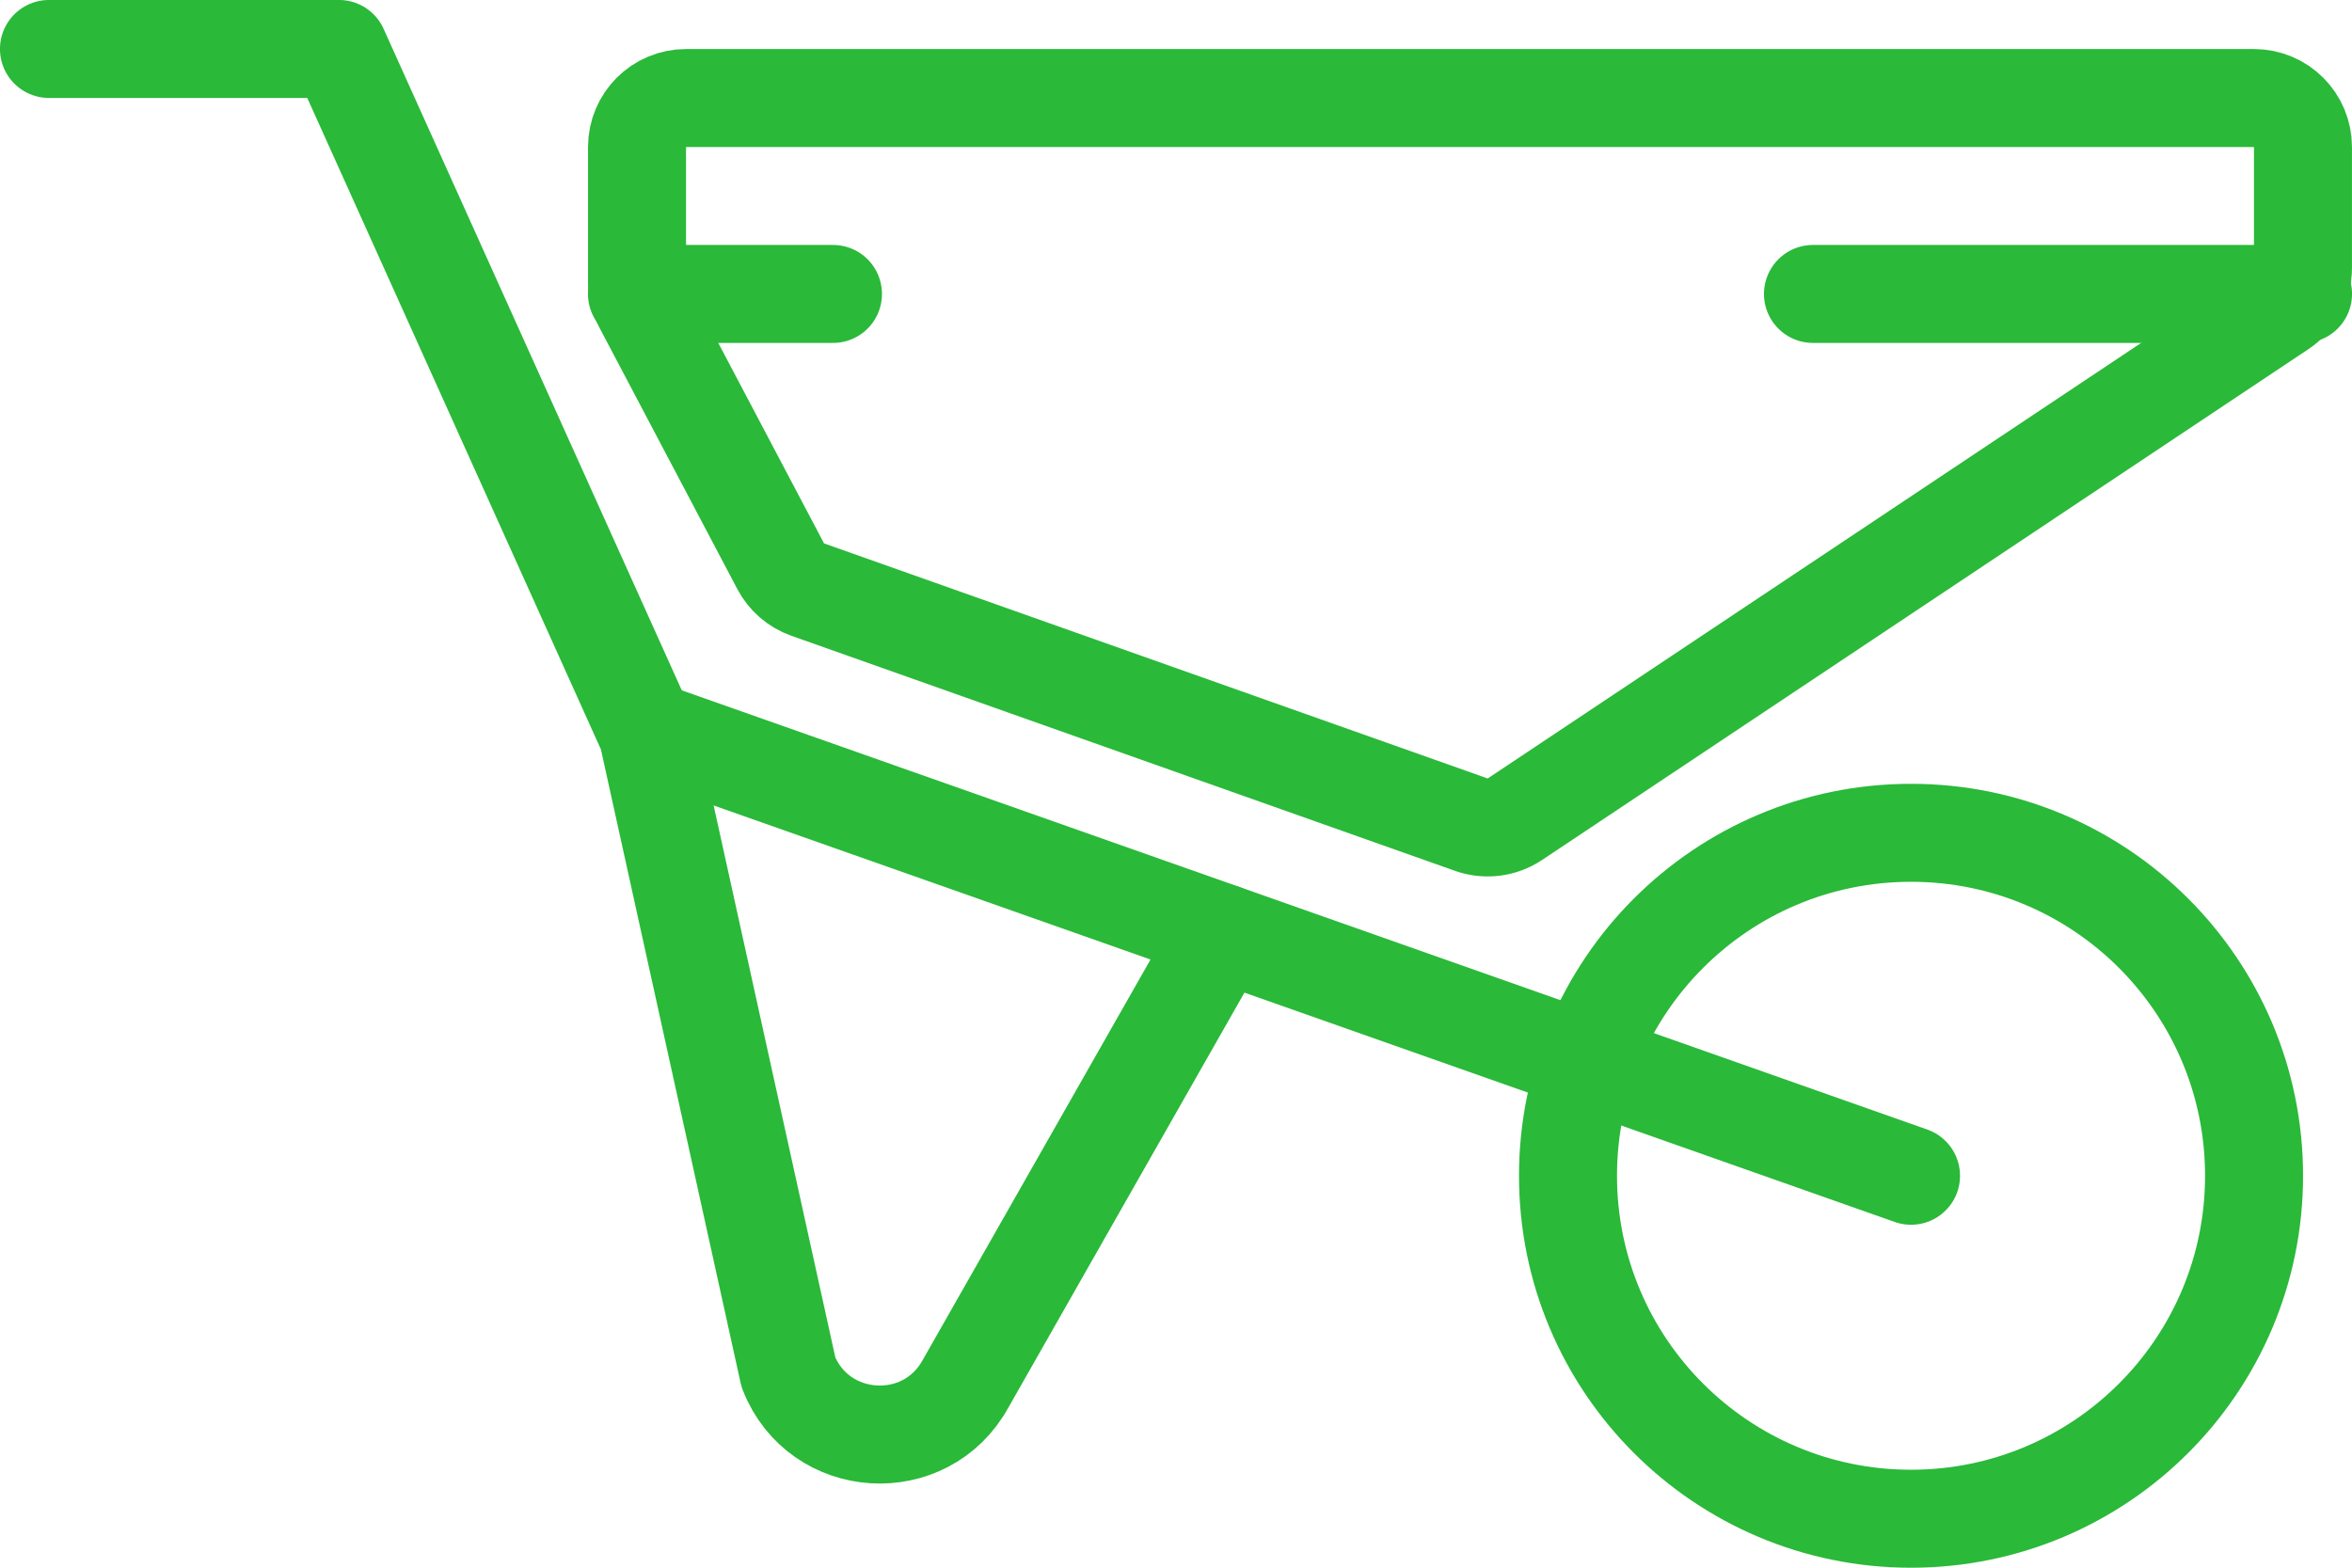
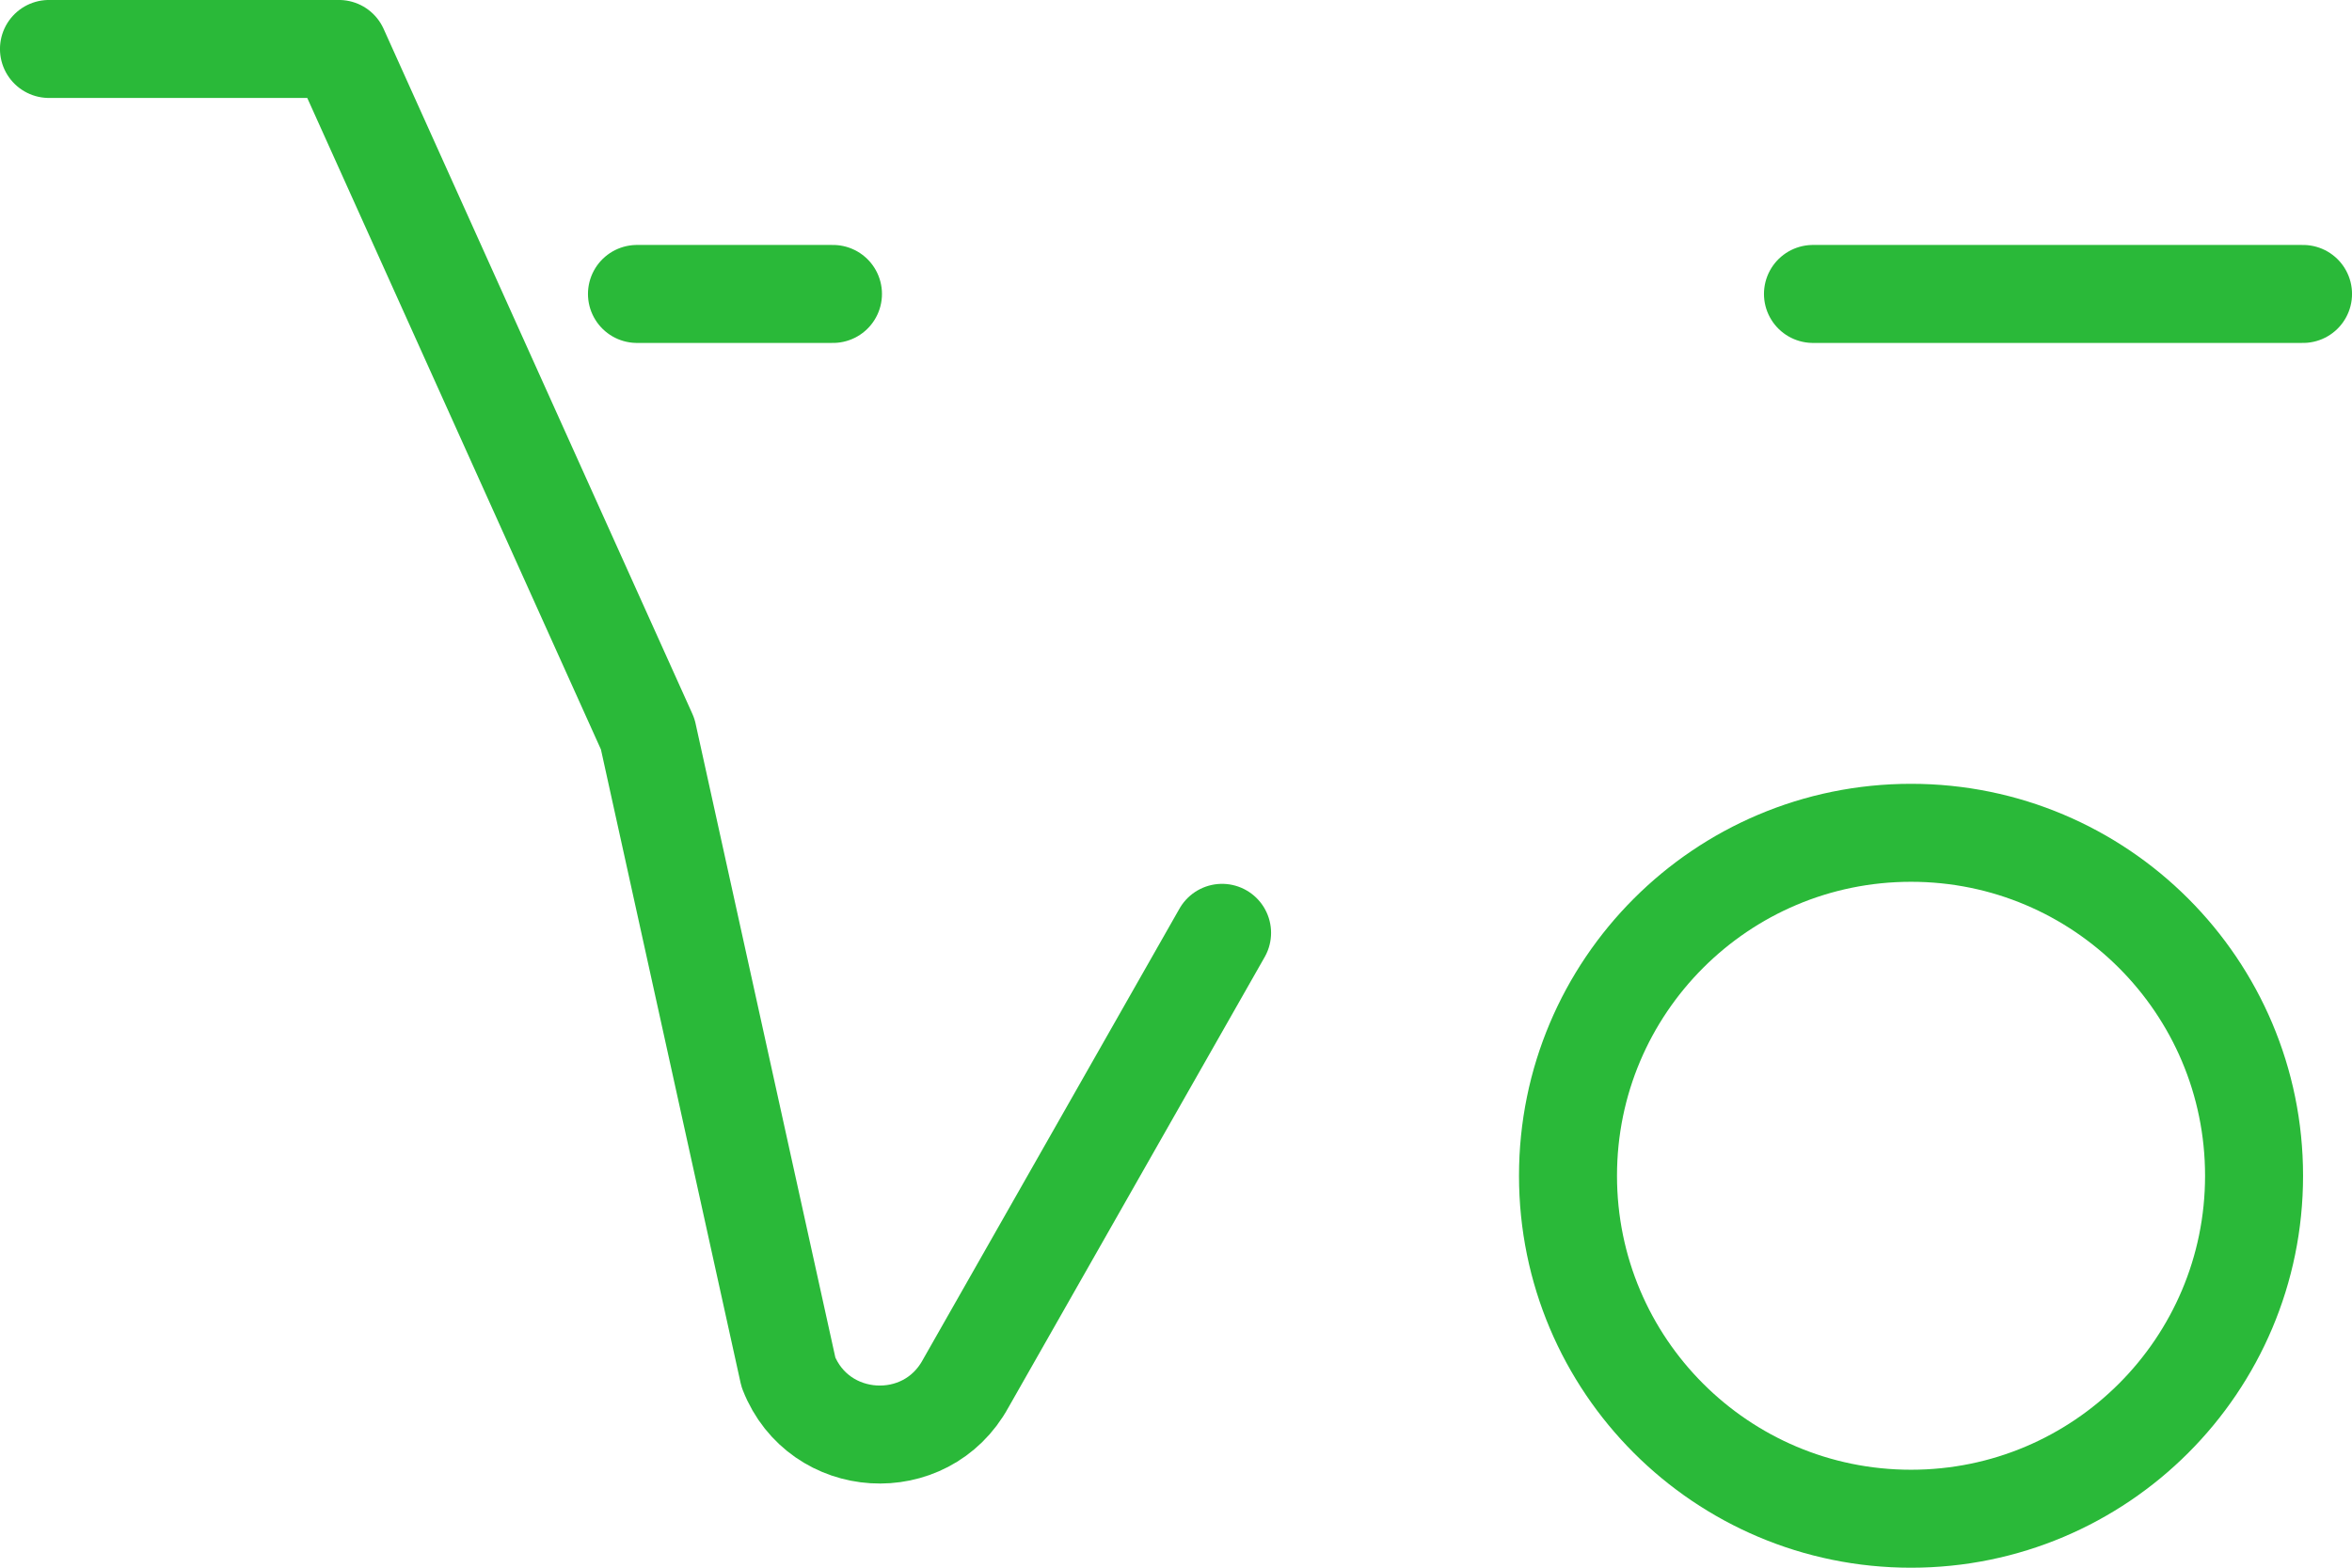
<svg xmlns="http://www.w3.org/2000/svg" id="Layer_1" viewBox="0 0 39 26">
  <defs>
    <style>.cls-1{stroke-linecap:round;stroke-linejoin:round;}.cls-1,.cls-2{fill:none;stroke:#2ab939;stroke-width:1.625px;}.cls-2{stroke-miterlimit:10;}</style>
  </defs>
-   <path class="cls-1" d="M24.398,13.677l-11.006-3.899c-.192-.068-.352-.206-.447-.387l-2.288-4.338c-.062-.117-.094-.247-.094-.379V2.438c0-.449,.364-.812,.812-.812h26c.449,0,.812,.364,.812,.812v2.002c0,.272-.136,.525-.362,.676l-12.706,8.471c-.213,.142-.481,.175-.722,.09Z" />
  <path class="cls-1" d="M20.264,15.471l-4.251,7.474c-.661,1.211-2.435,1.1-2.939-.184l-2.334-10.588L5.62,.812H.812" />
-   <line class="cls-1" x1="31.688" y1="19.5" x2="10.816" y2="12.138" />
  <circle class="cls-2" cx="31.688" cy="19.5" r="5.688" />
  <line class="cls-1" x1="38.188" y1="4.875" x2="30.062" y2="4.875" />
  <line class="cls-1" x1="10.562" y1="4.875" x2="13.812" y2="4.875" />
</svg>